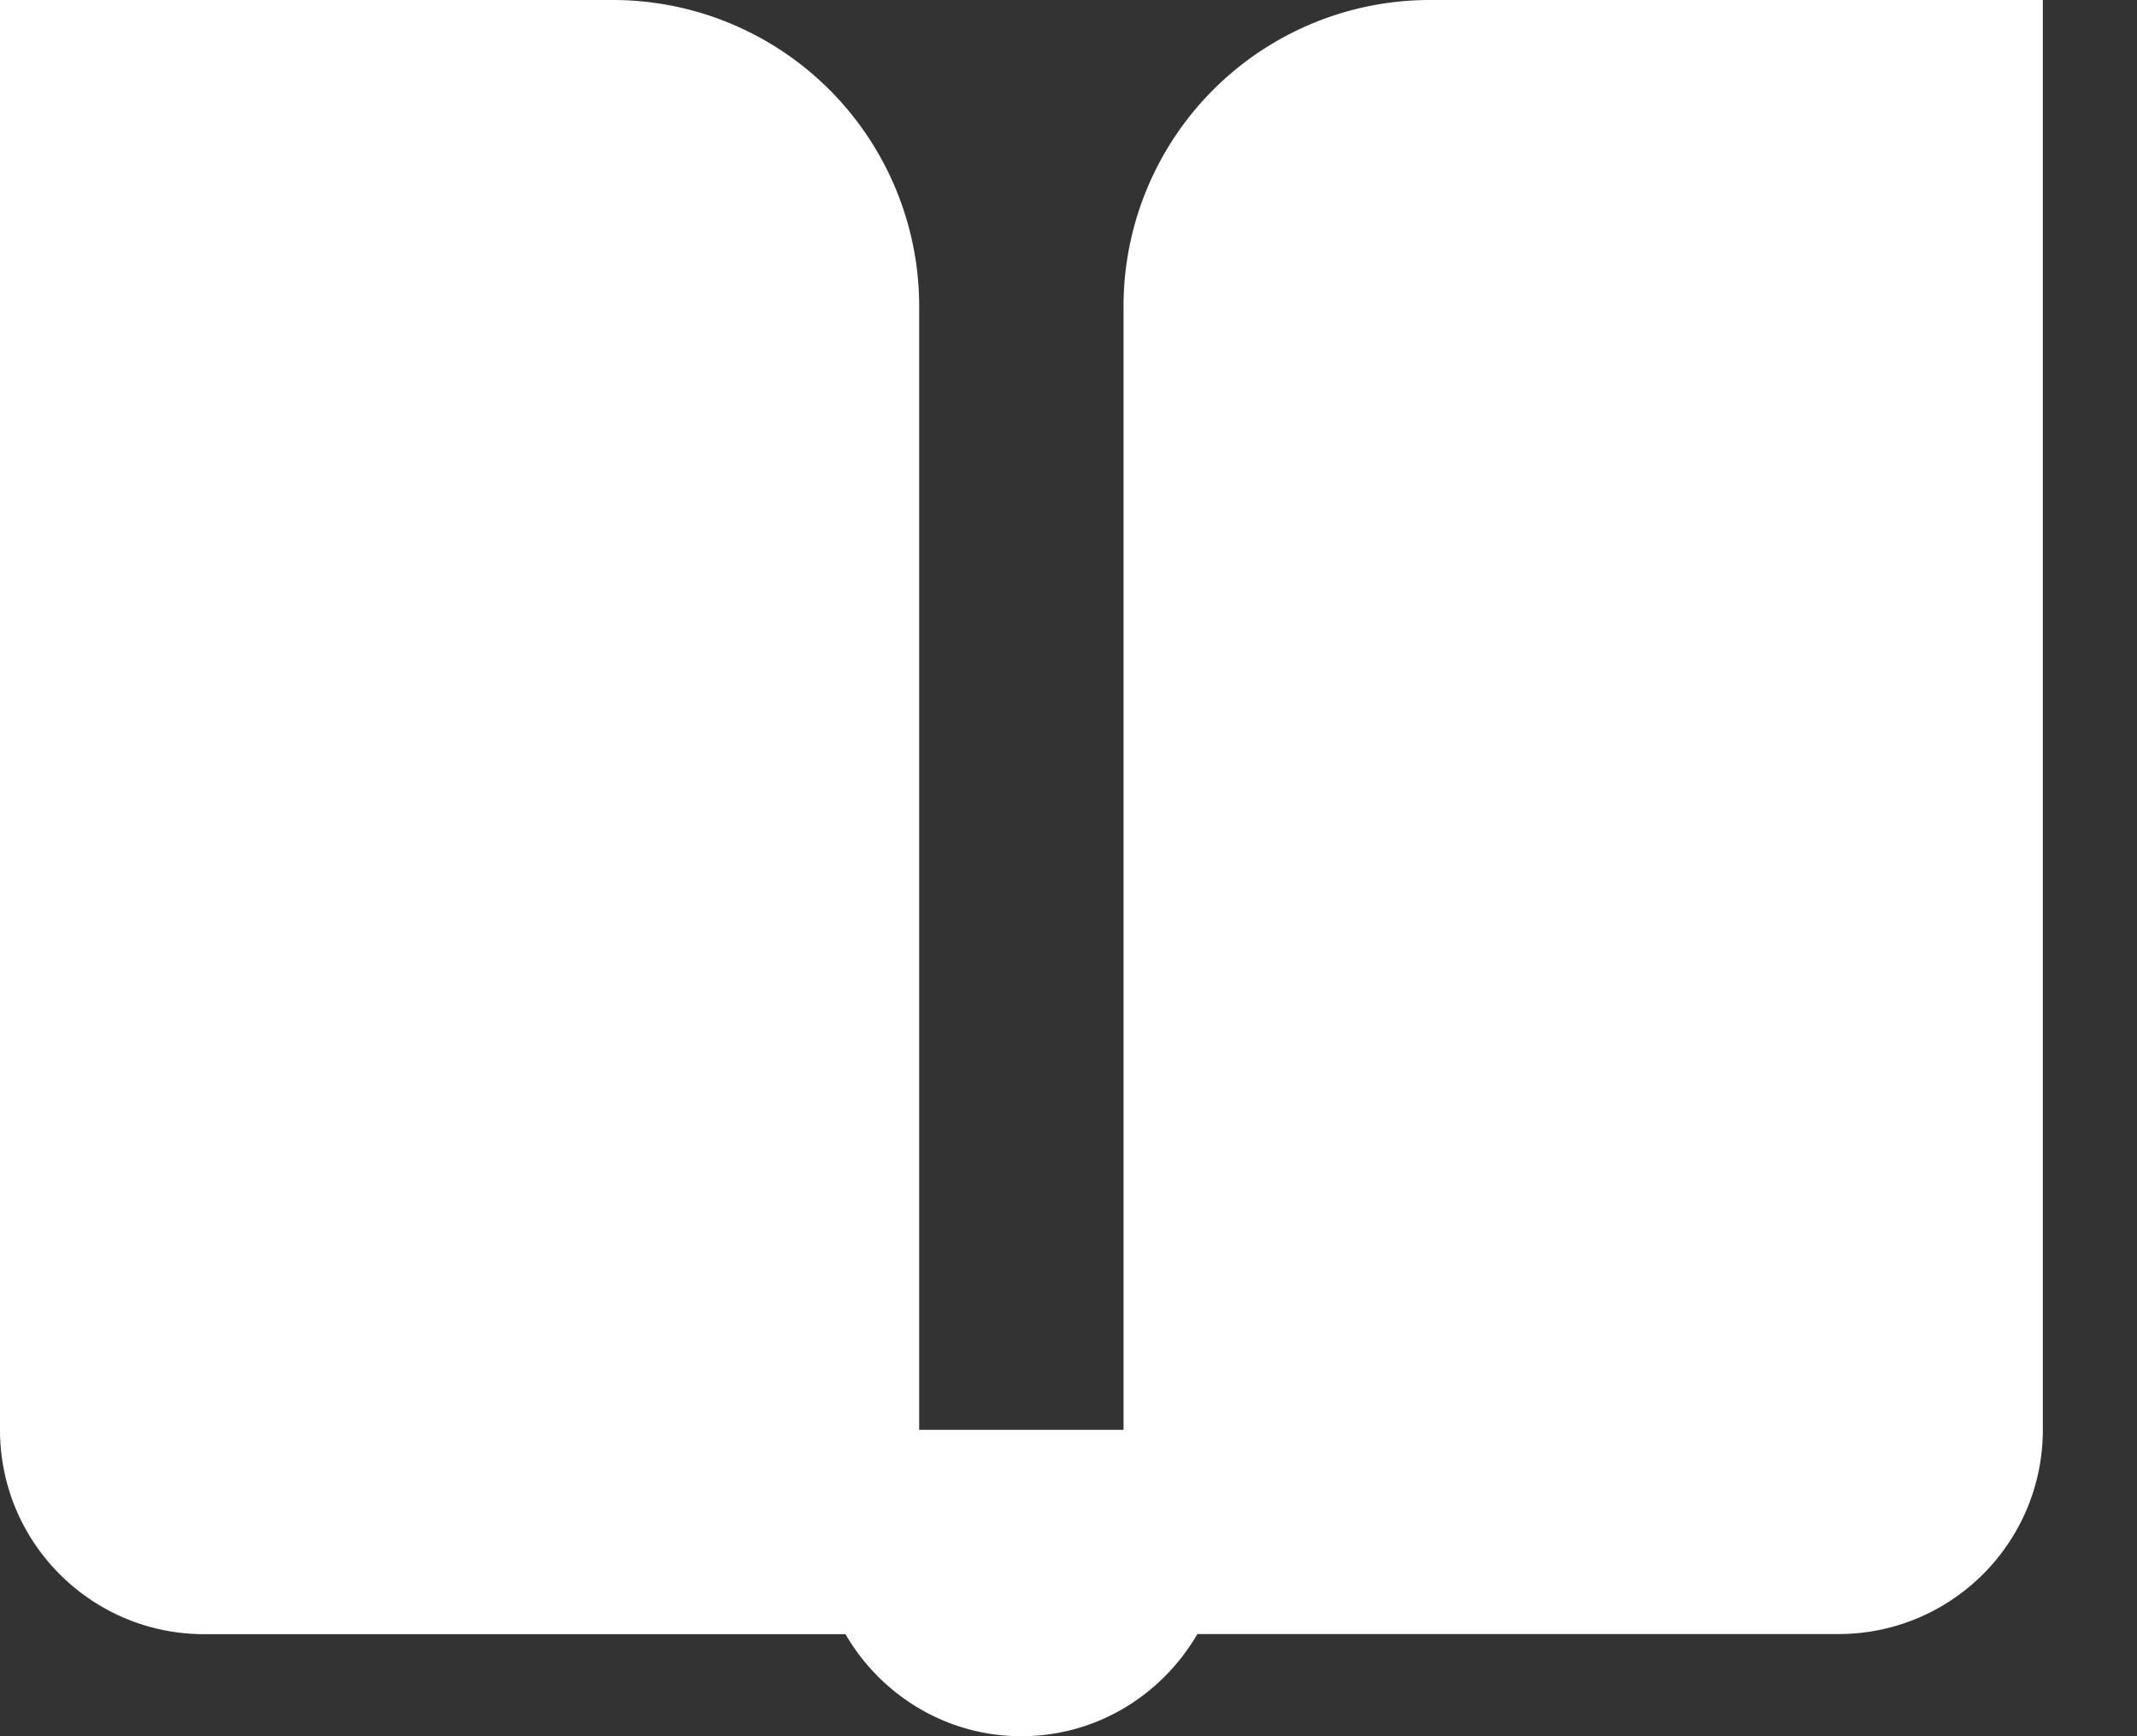
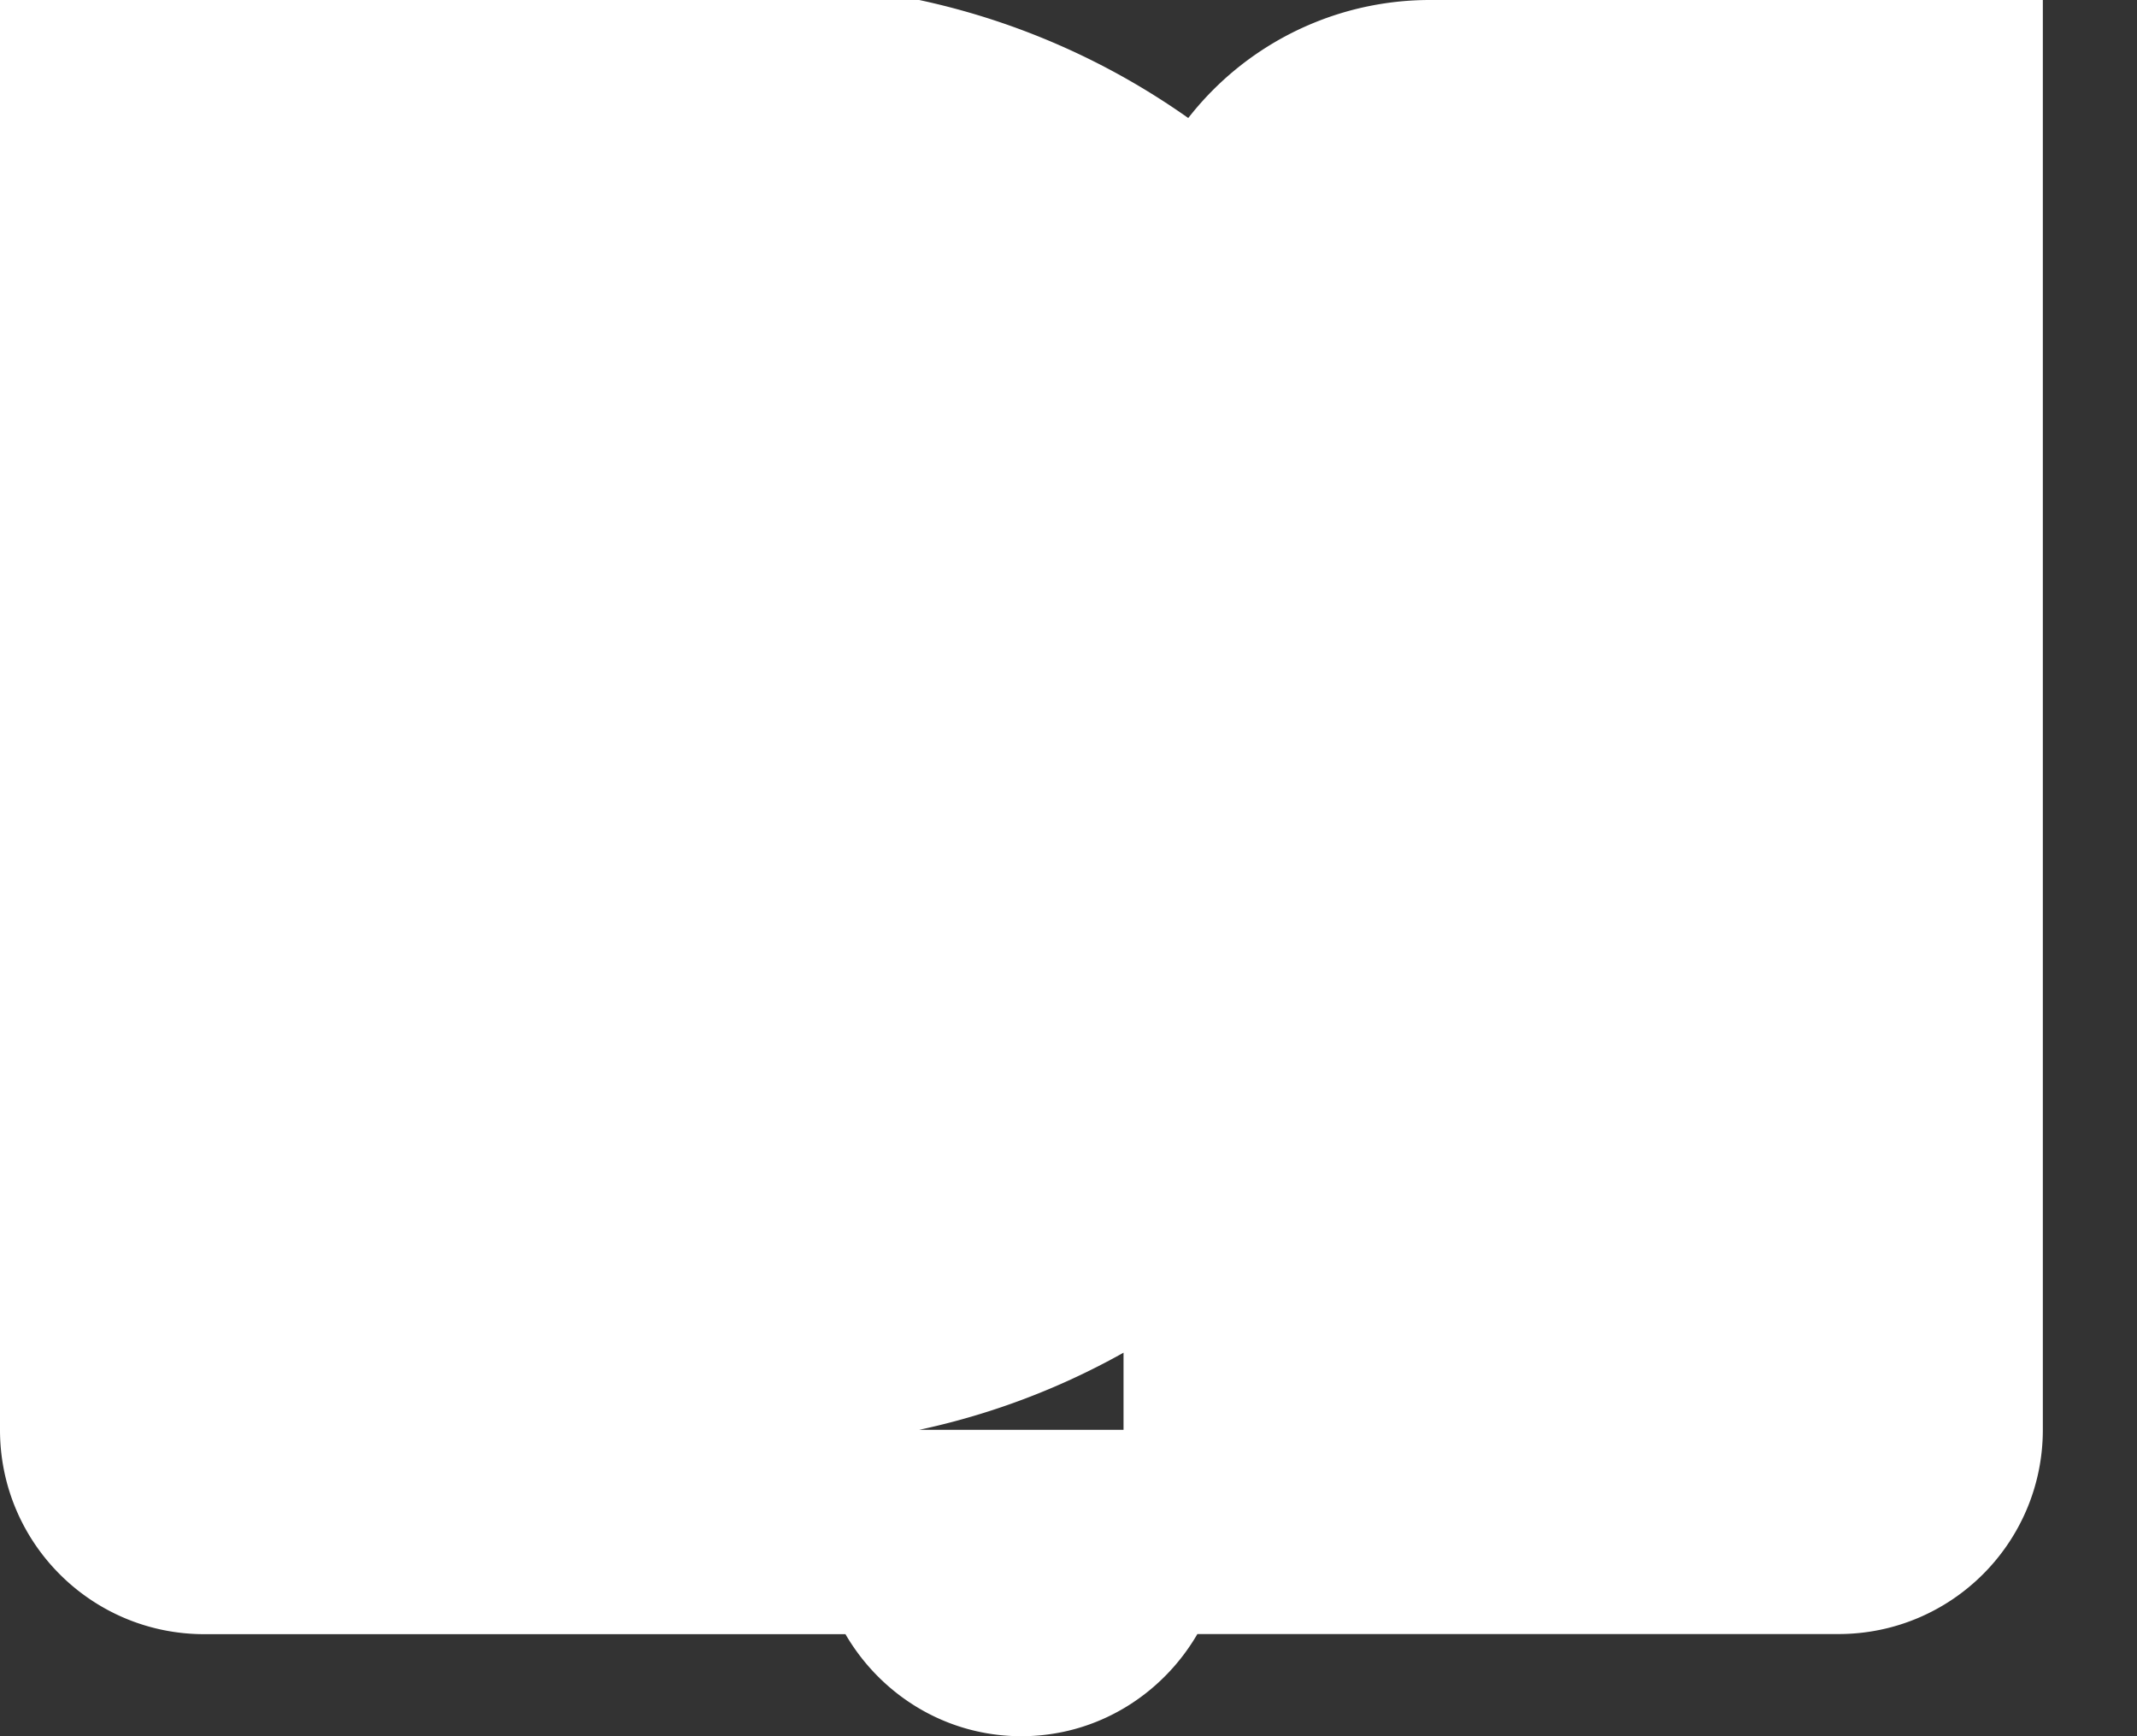
<svg xmlns="http://www.w3.org/2000/svg" width="16" height="13" viewBox="0 0 16 13">
  <rect x="0" y="0" width="16" height="13" fill="#333333" stroke="none" />
-   <path d="M10.706 0a2.294 2.294 0 0 0-2.294 2.294v8.412h-1.53V2.294A2.294 2.294 0 0 0 4.588 0H0v10.706c0 .845.684 1.53 1.53 1.53h4.8c.264.454.752.764 1.317.764s1.053-.31 1.318-.765h4.8c.845 0 1.53-.684 1.53-1.53V0h-4.59z" fill="#FFF" fill-rule="nonzero" />
+   <path d="M10.706 0a2.294 2.294 0 0 0-2.294 2.294v8.412h-1.53A2.294 2.294 0 0 0 4.588 0H0v10.706c0 .845.684 1.53 1.53 1.53h4.8c.264.454.752.764 1.317.764s1.053-.31 1.318-.765h4.8c.845 0 1.53-.684 1.53-1.53V0h-4.59z" fill="#FFF" fill-rule="nonzero" />
</svg>